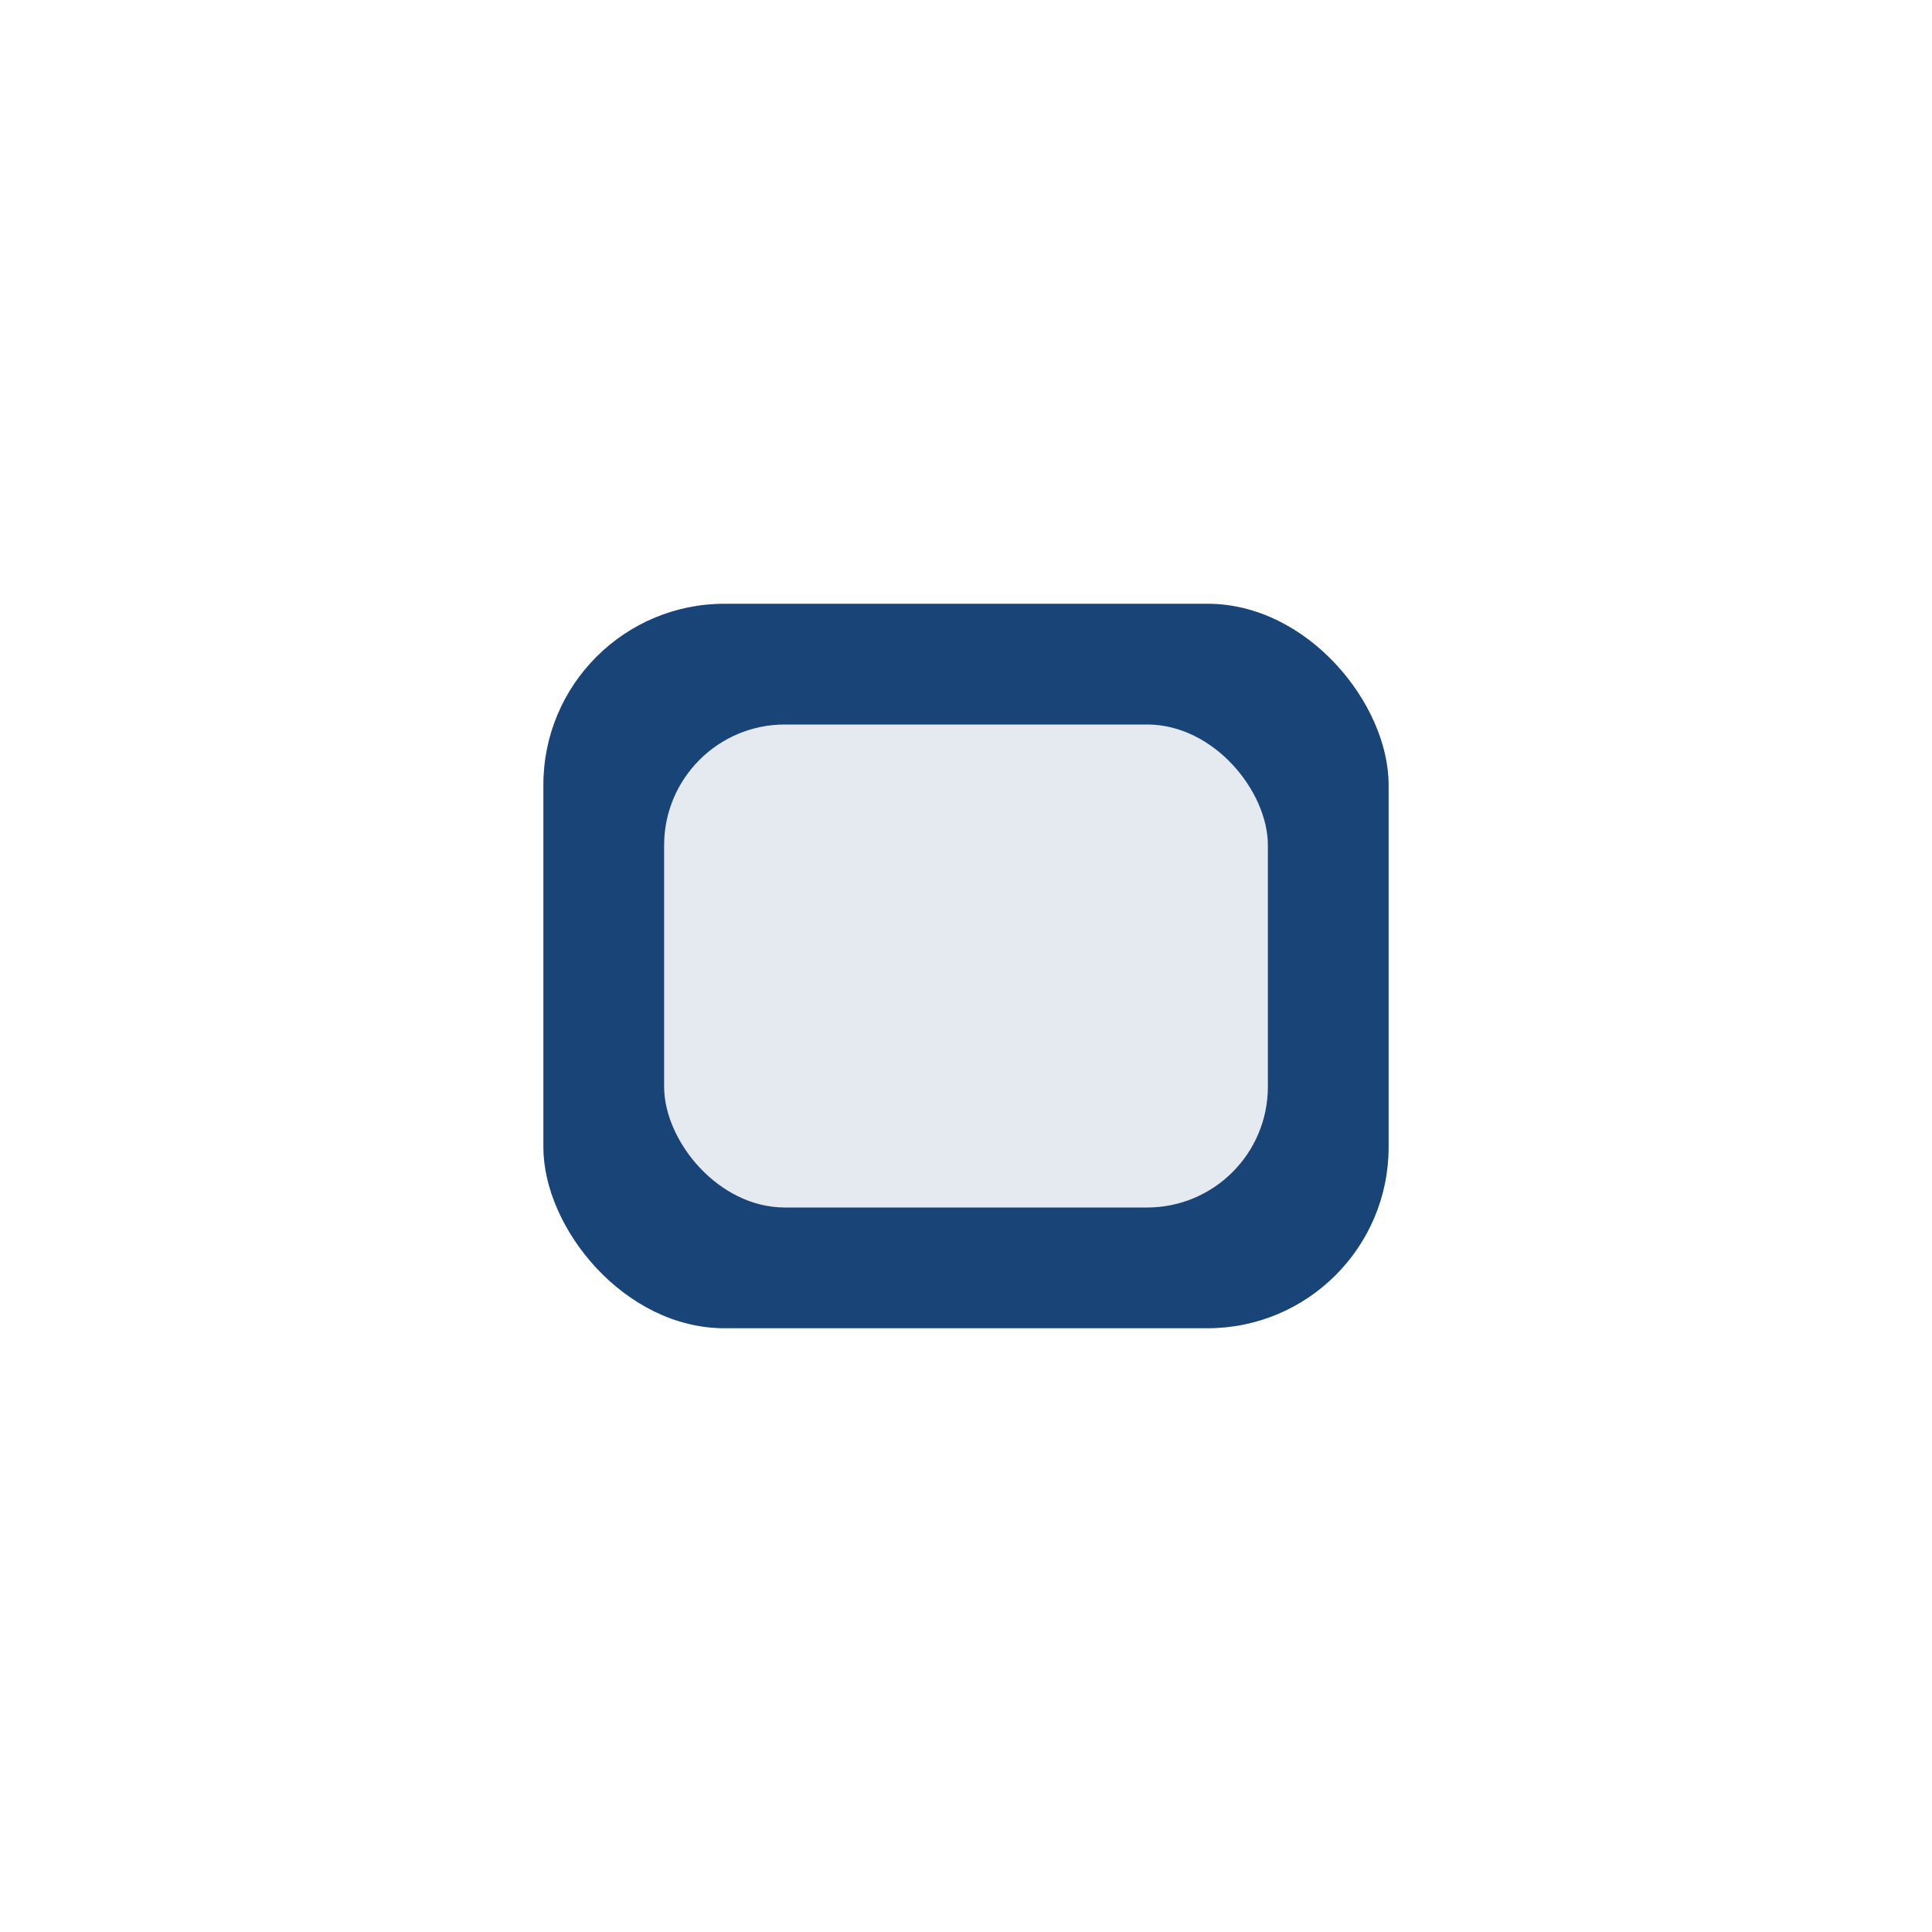
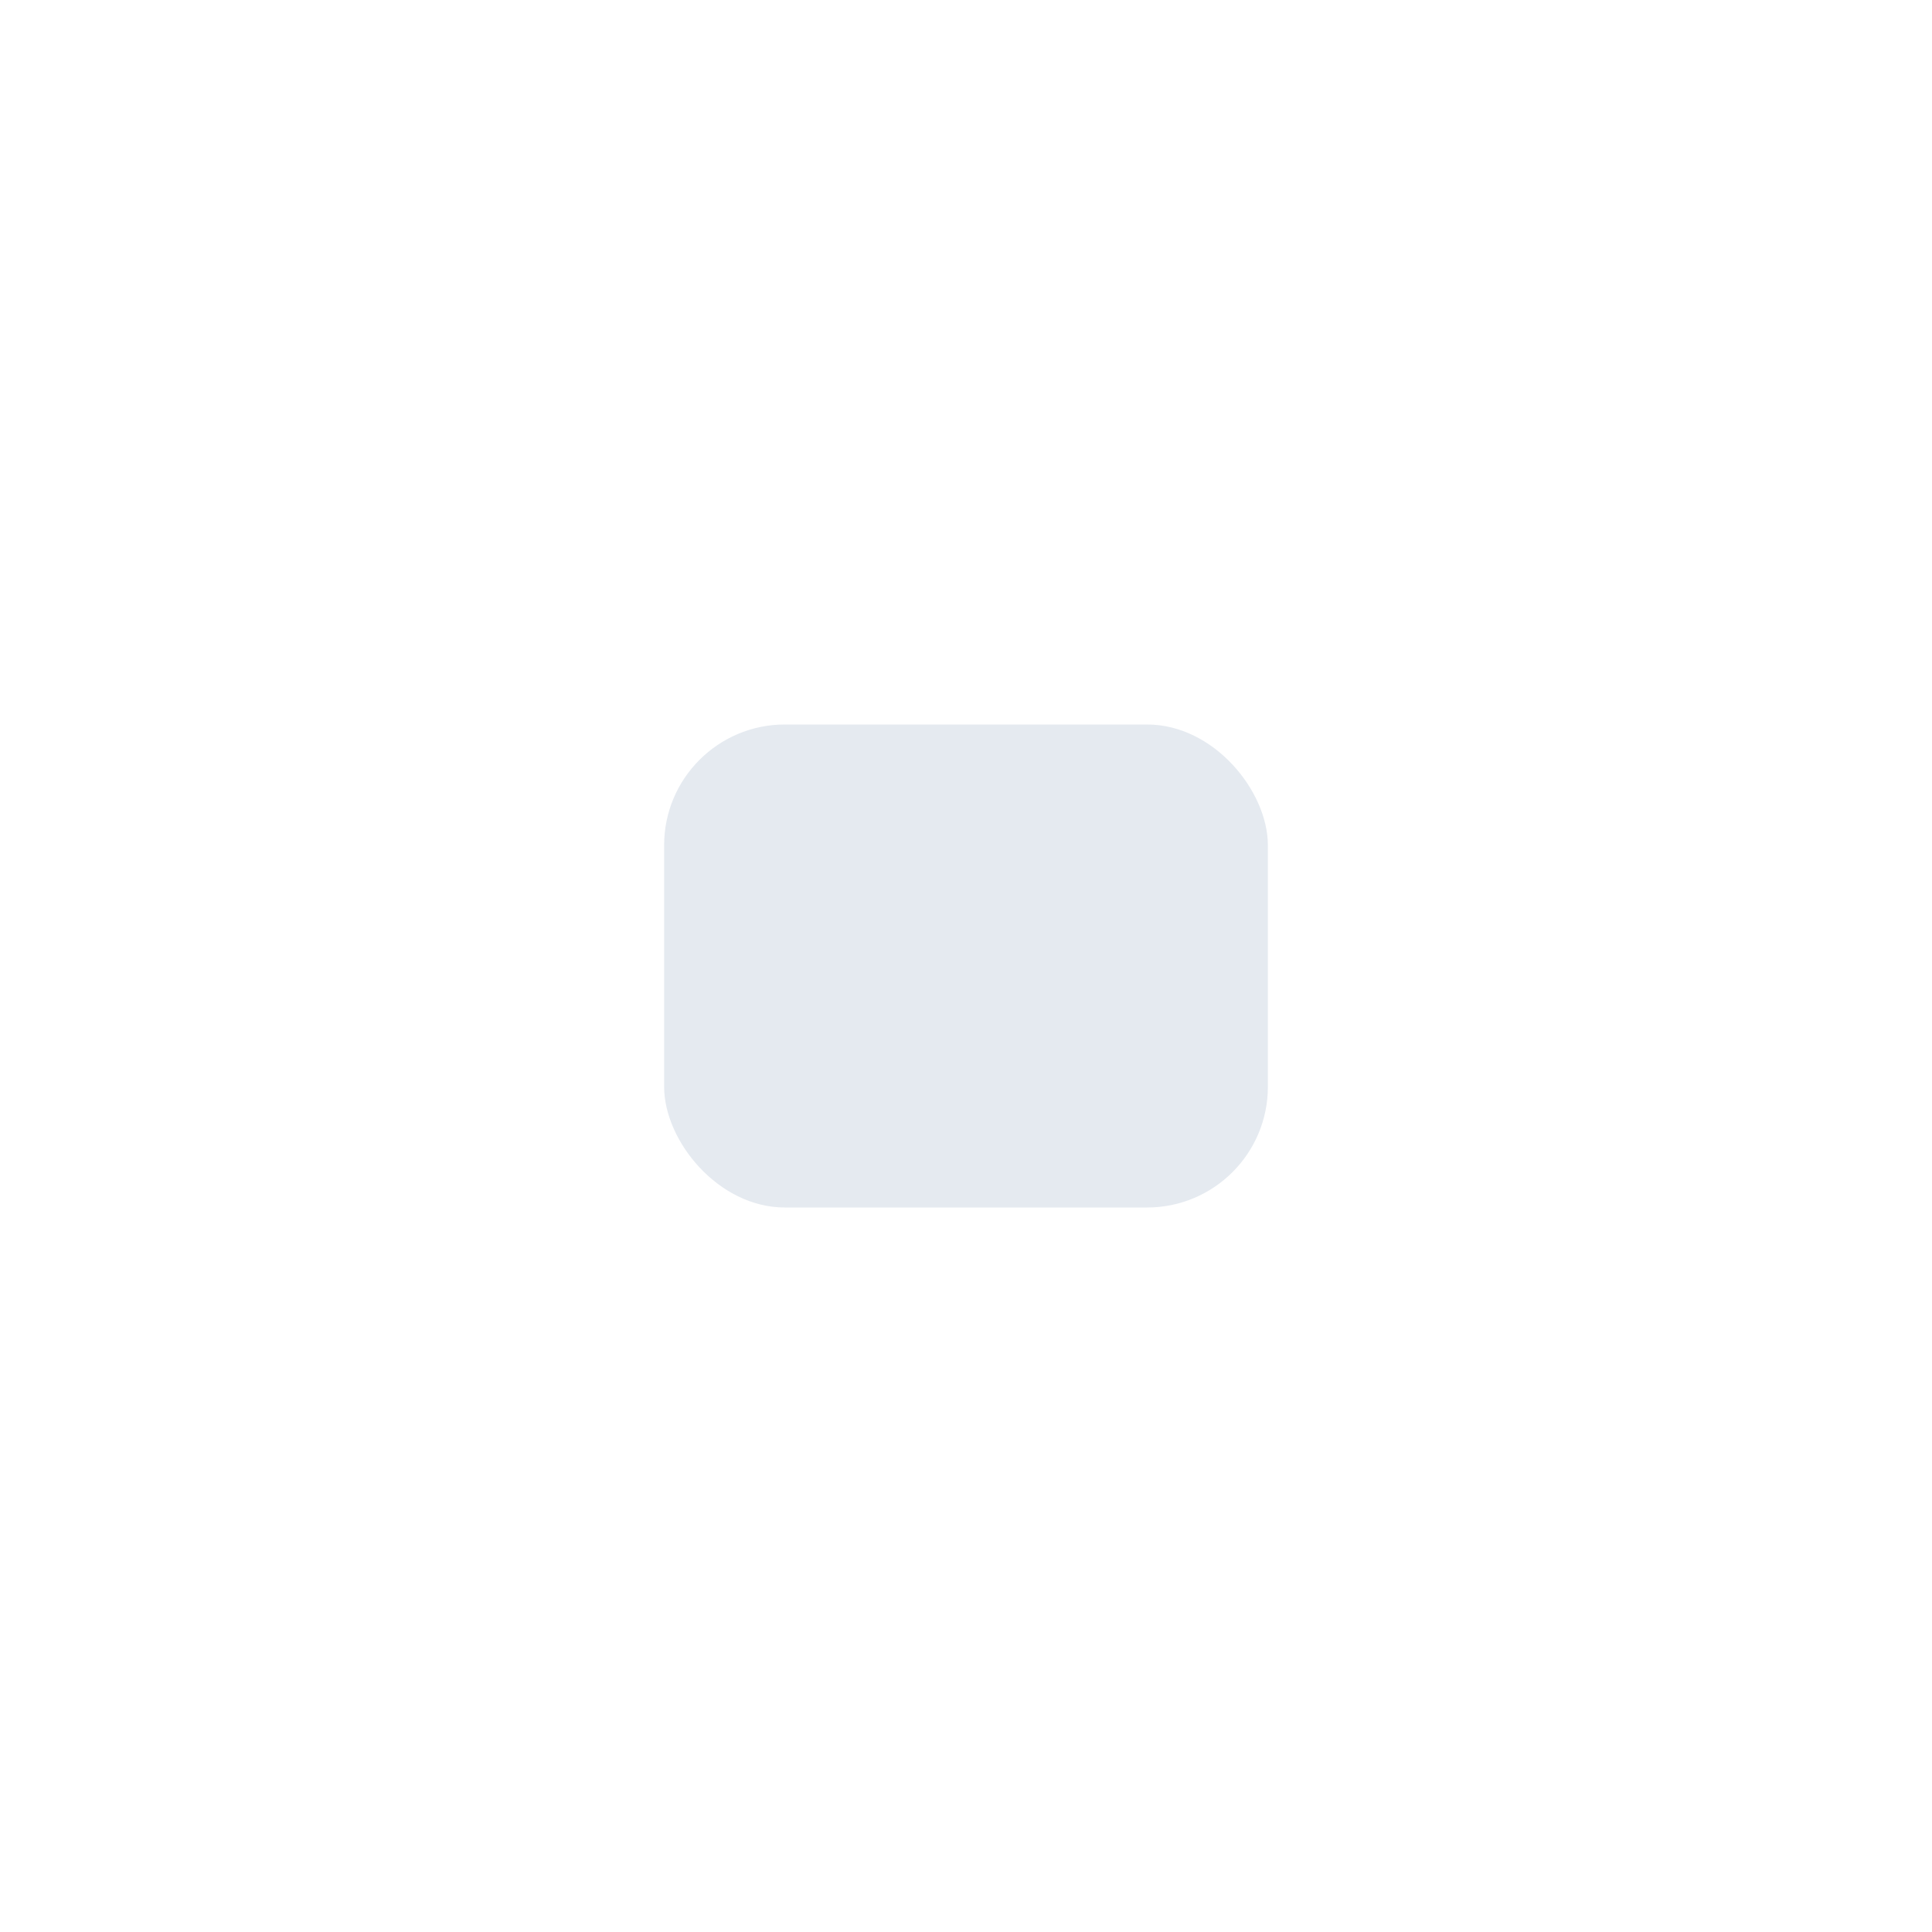
<svg xmlns="http://www.w3.org/2000/svg" width="32" height="32" viewBox="0 0 32 32">
-   <rect x="9" y="10" width="14" height="12" rx="3" fill="#184478" />
  <rect x="11" y="12" width="10" height="8" rx="2" fill="#E5EAF0" />
</svg>